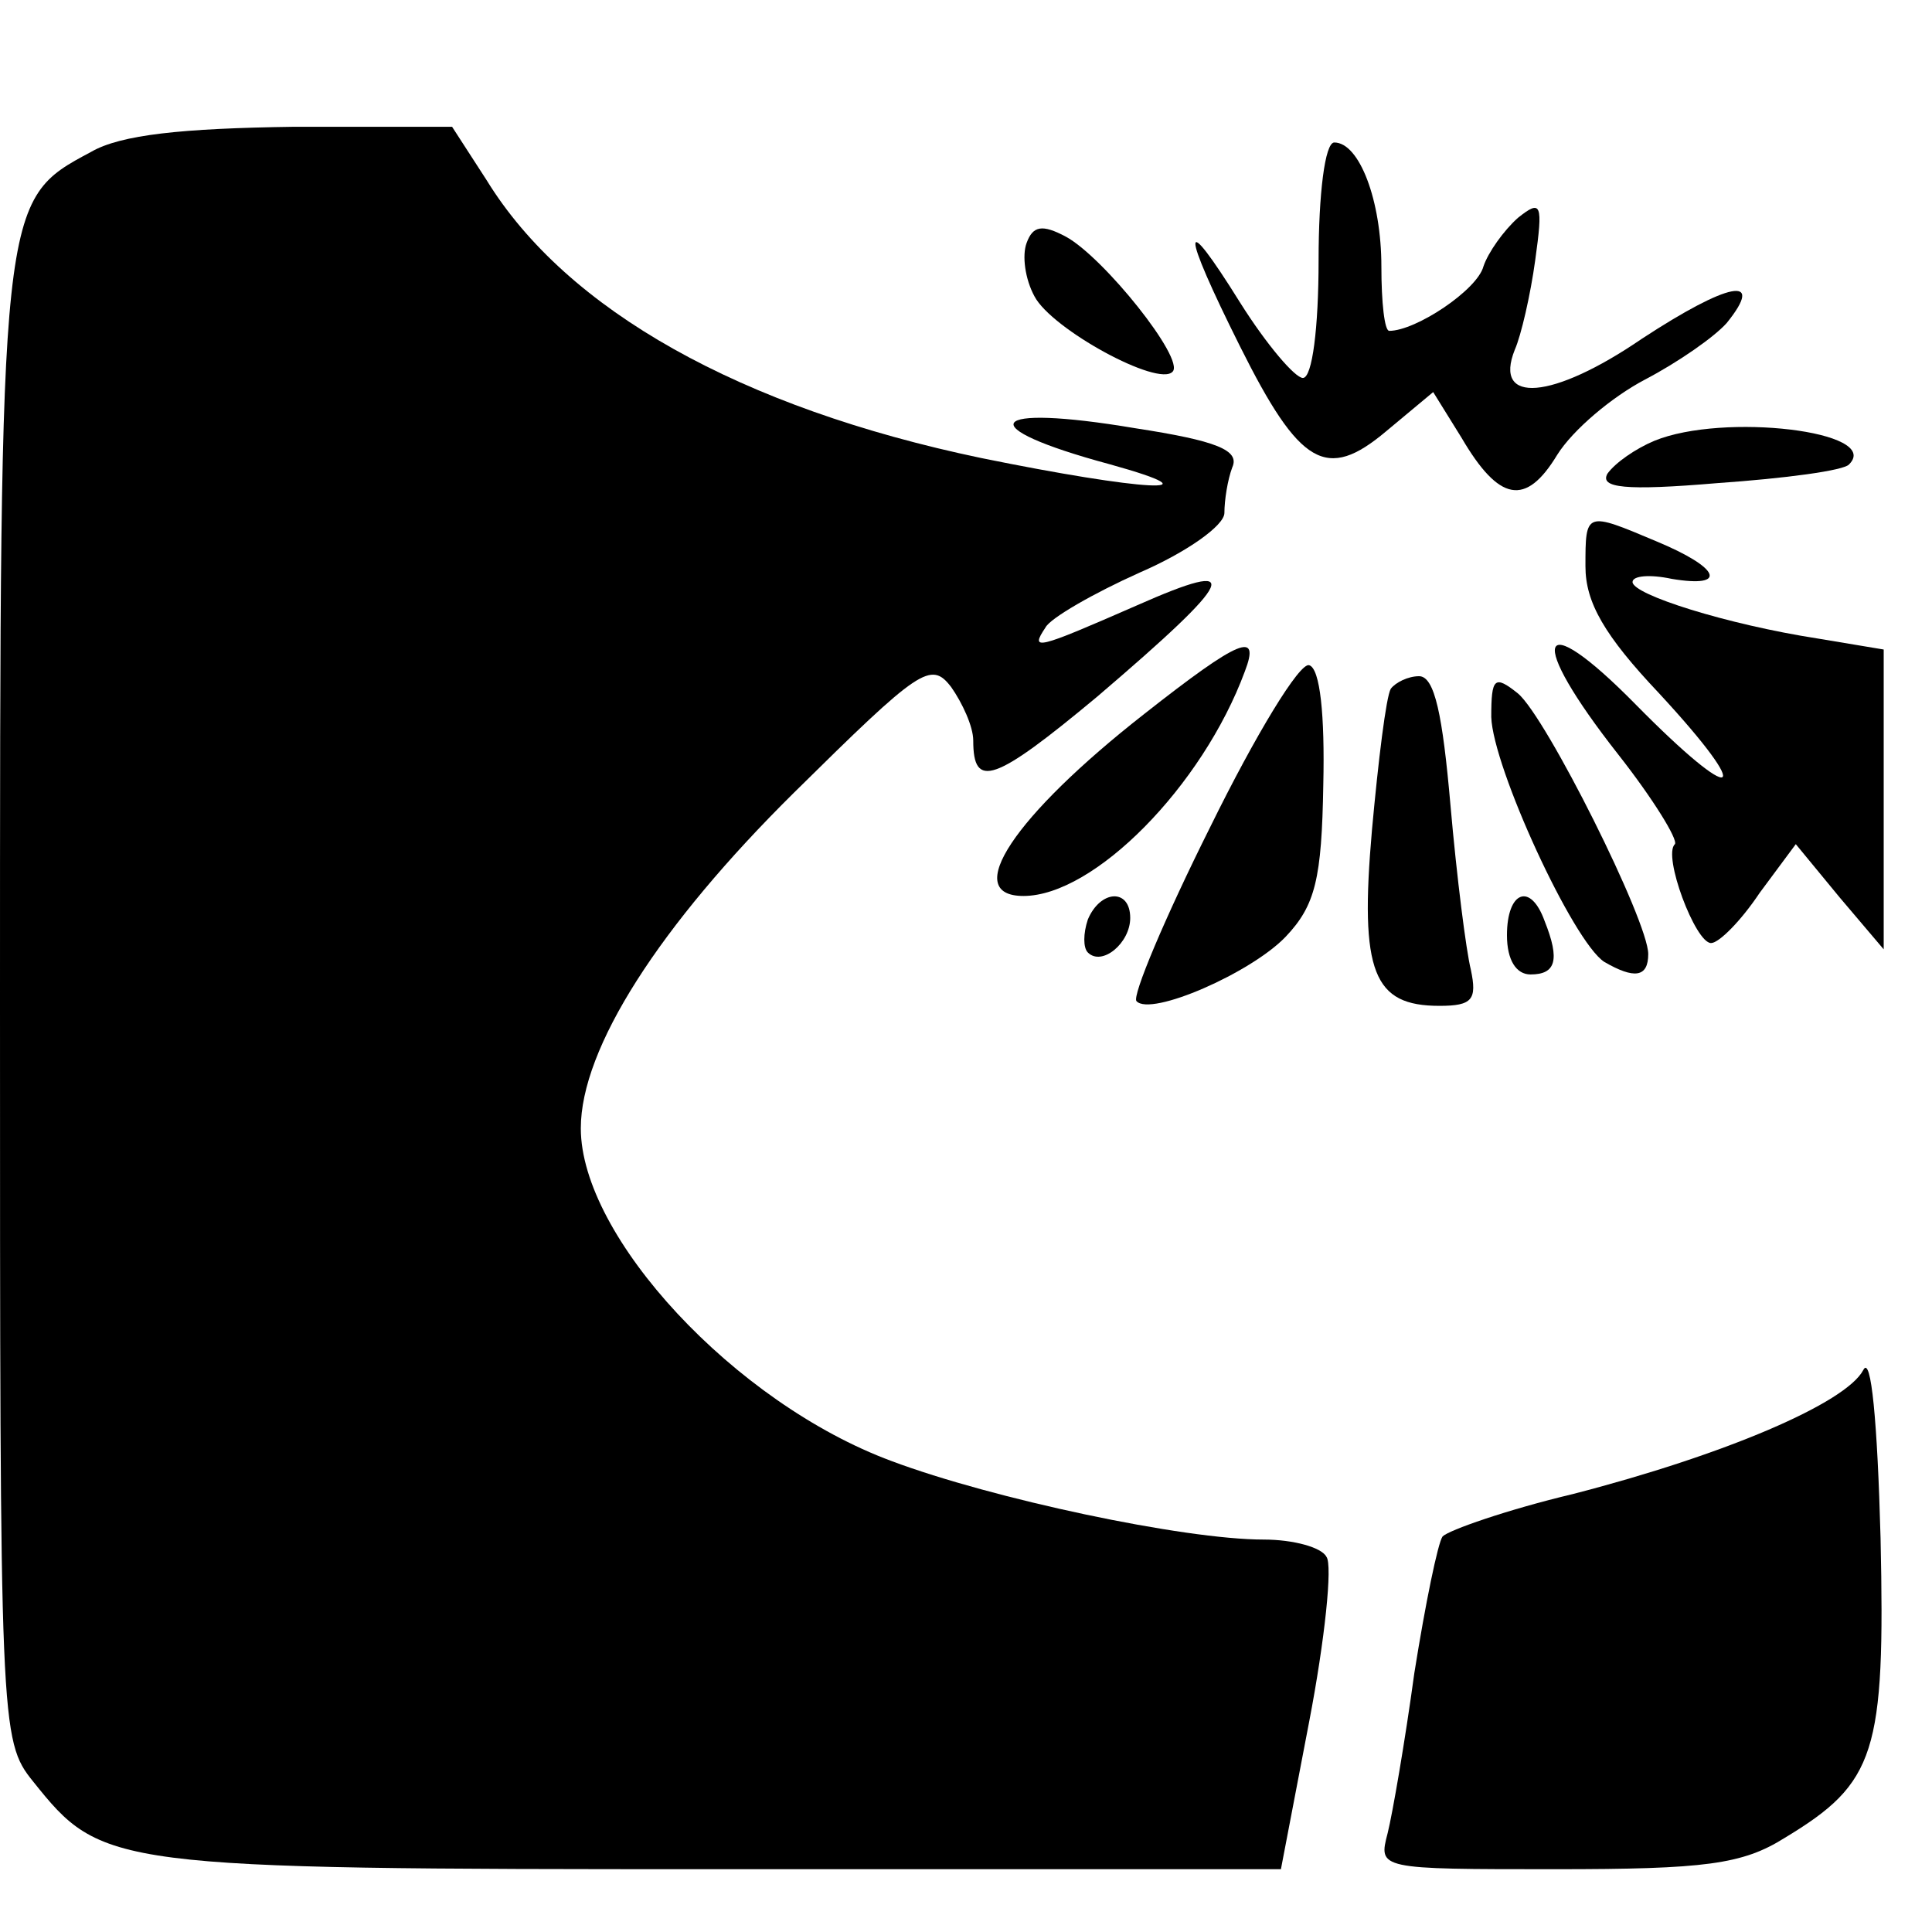
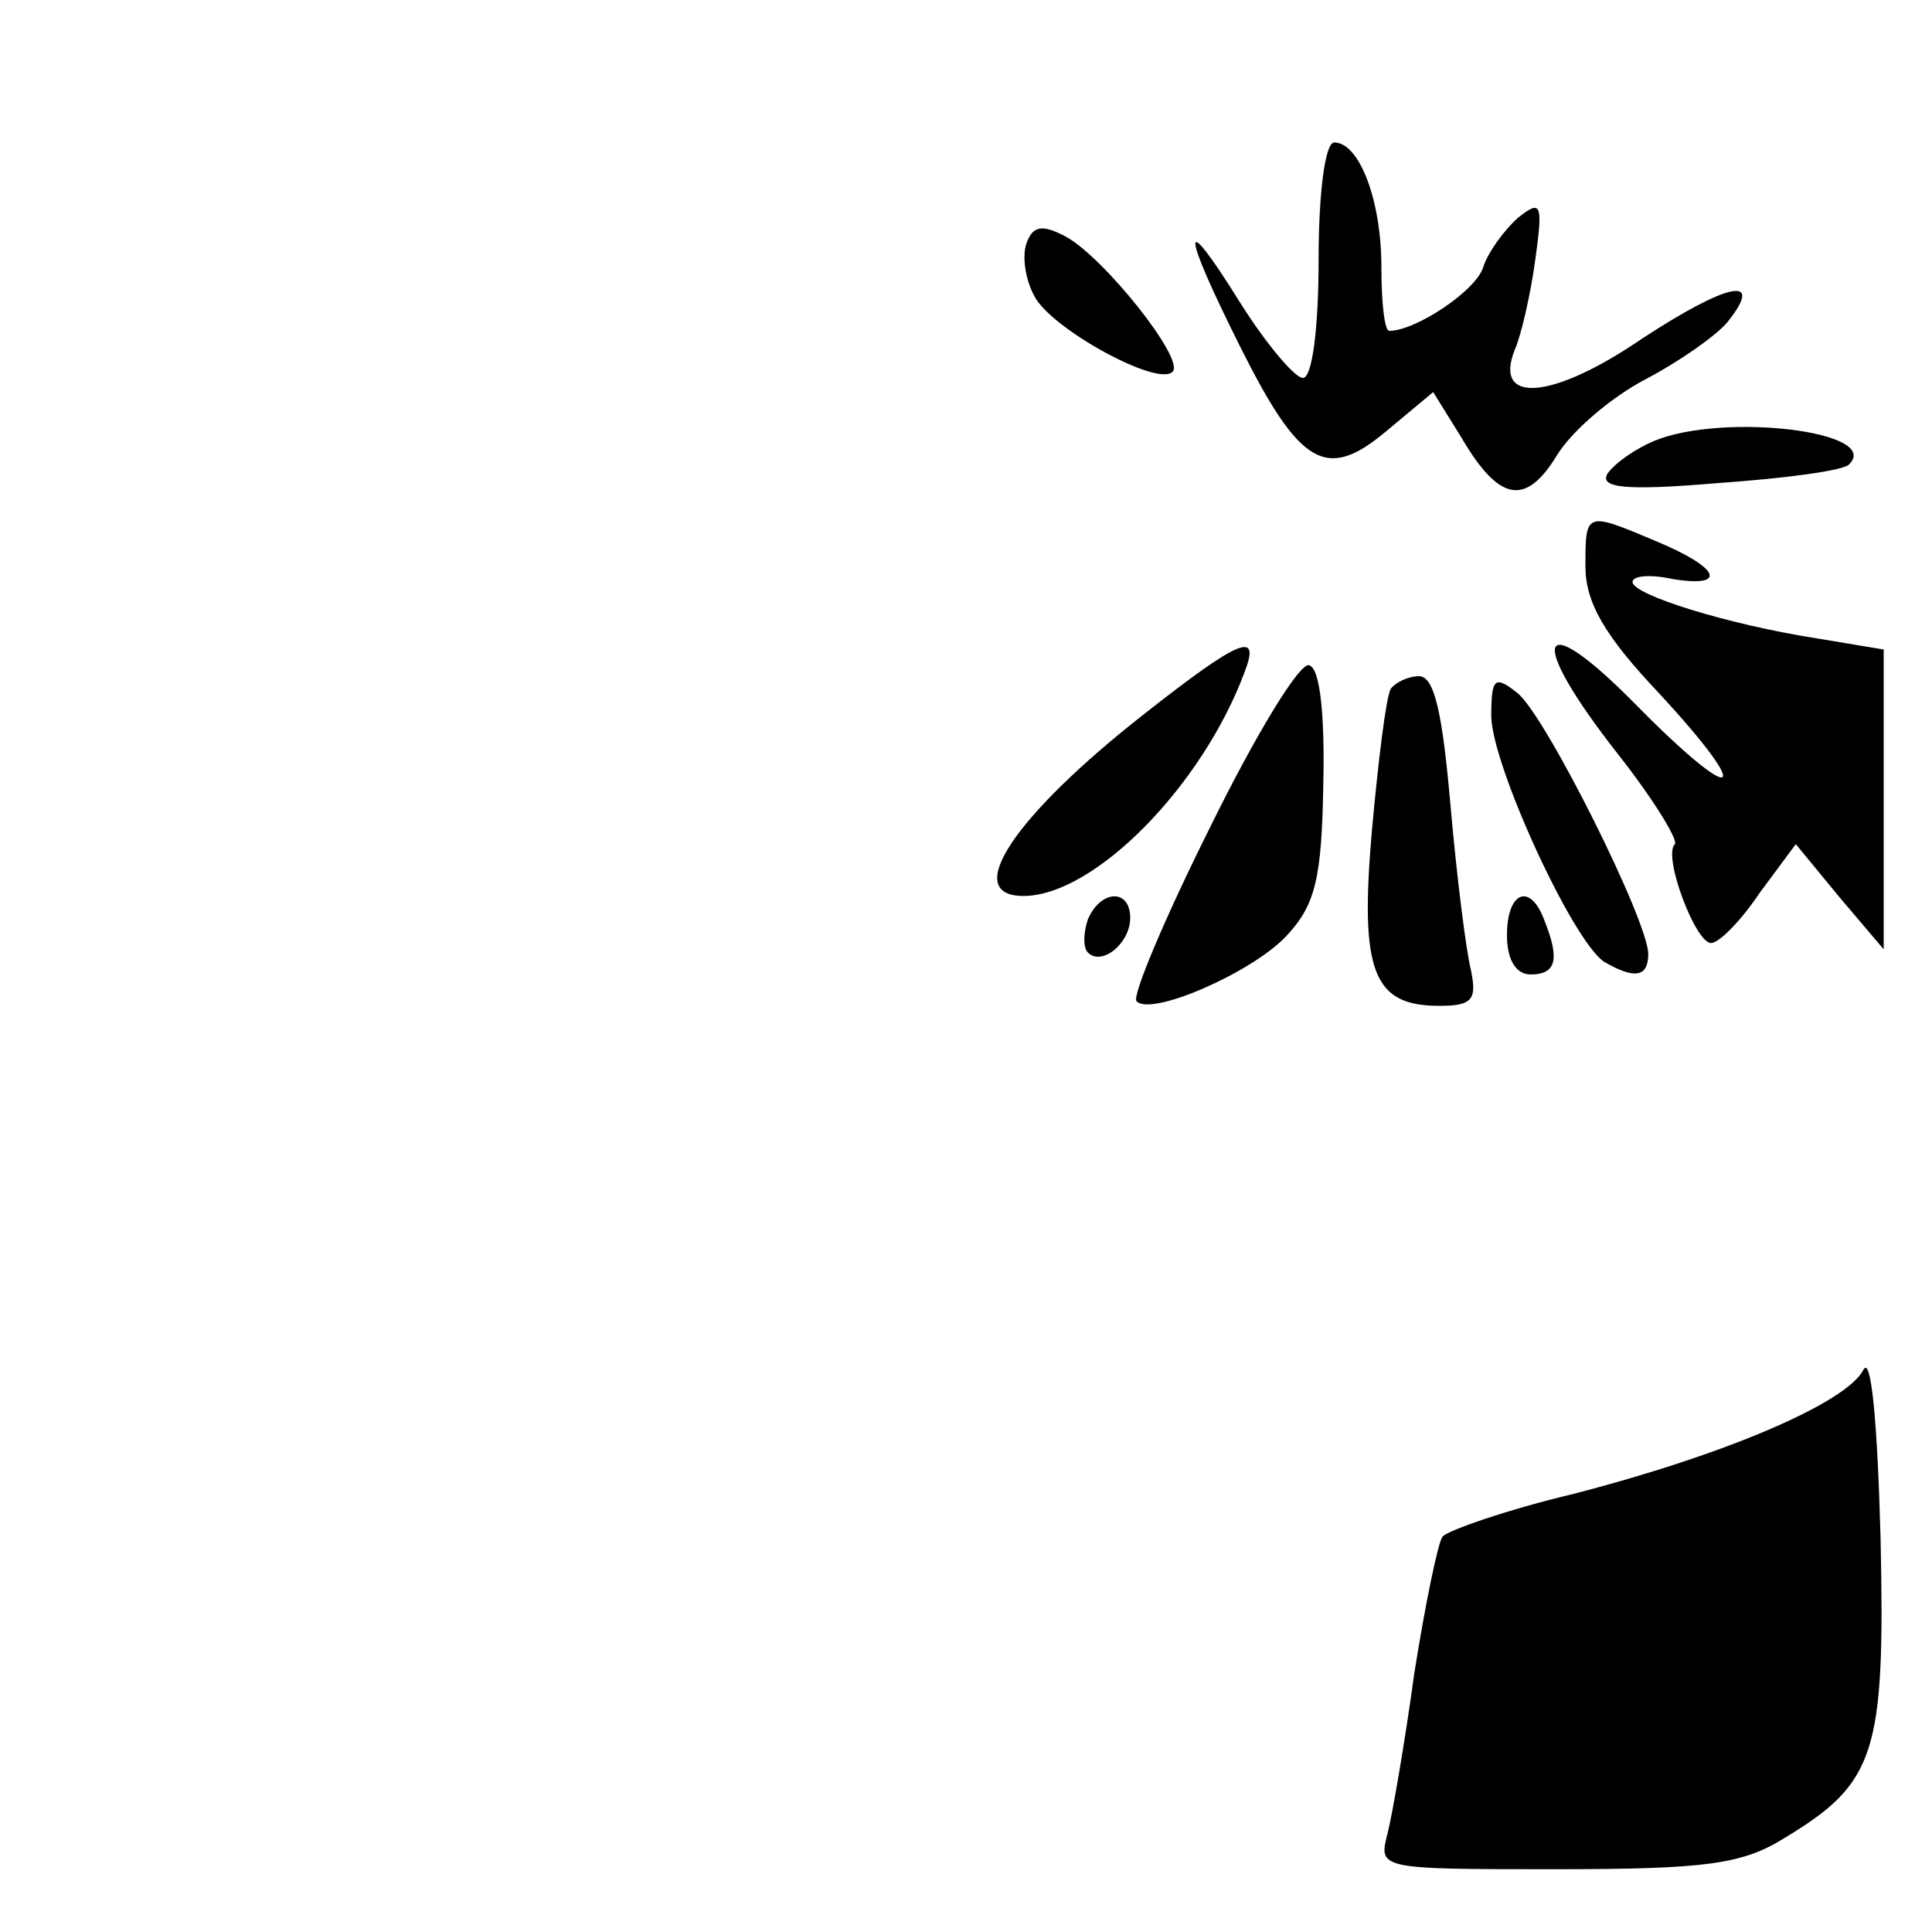
<svg xmlns="http://www.w3.org/2000/svg" version="1.0" width="16pt" height="16pt" viewBox="0 0 16 16" preserveAspectRatio="xMidYMid meet">
  <g transform="translate(0,16) scale(0.013,-0.013)" fill="#000000" stroke="none">
-     <path d="M58 1134 c-58 -31 -58 -30 -58 -542 0 -461 0 -470 21 -496 44 -55 48 -56 437 -56 l358 0 18 94 c10 52 15 100 11 105 -3 6 -21 11 -40 11 -51 0 -173 26 -237 50 -100 37 -198 143 -198 212 0 51 50 129 136 214 80 79 87 84 100 67 7 -10 14 -25 14 -34 0 -31 13 -27 79 28 89 76 95 89 25 58 -64 -28 -68 -29 -58 -14 3 6 31 22 60 35 30 13 54 30 54 38 0 8 2 21 5 29 5 11 -10 17 -62 25 -95 16 -105 1 -16 -23 72 -20 21 -17 -82 4 -153 32 -264 94 -315 177 l-22 34 -101 0 c-71 -1 -110 -5 -129 -16z" />
    <path d="M840 1065 c0 -43 -4 -75 -10 -75 -5 0 -23 21 -40 48 -38 61 -38 48 0 -28 38 -76 55 -86 93 -54 l30 25 18 -29 c24 -41 41 -44 61 -11 10 16 35 37 56 48 21 11 44 27 52 36 25 31 1 26 -54 -10 -57 -39 -95 -42 -81 -7 4 9 10 35 13 57 5 36 4 39 -11 27 -9 -8 -19 -22 -22 -31 -4 -15 -43 -41 -60 -41 -3 0 -5 18 -5 41 0 42 -14 79 -30 79 -6 0 -10 -33 -10 -75z" />
    <path d="M654 1076 c-3 -8 -1 -23 5 -34 11 -21 79 -58 88 -48 8 8 -44 73 -68 86 -15 8 -21 7 -25 -4z" />
    <path d="M1054 950 c-12 -5 -25 -14 -30 -21 -5 -9 11 -11 70 -6 43 3 81 8 84 12 21 21 -80 33 -124 15z" />
    <path d="M1010 870 c0 -23 12 -44 47 -81 62 -67 50 -73 -15 -7 -63 64 -70 43 -11 -32 22 -28 38 -54 36 -57 -8 -7 13 -63 23 -63 5 0 19 14 31 32 l23 31 28 -34 28 -33 0 96 0 95 -42 7 c-58 9 -118 28 -118 36 0 4 11 5 25 2 36 -6 31 7 -10 24 -45 19 -45 19 -45 -16z" />
    <path d="M729 776 c-83 -65 -117 -116 -77 -116 45 0 114 70 141 143 10 26 -3 21 -64 -27z" />
    <path d="M771 704 c-29 -58 -50 -108 -47 -111 9 -10 73 18 95 41 19 20 23 37 24 97 1 44 -2 74 -9 76 -6 2 -34 -44 -63 -103z" />
    <path d="M886 792 c-3 -5 -8 -46 -12 -90 -8 -91 1 -112 43 -112 21 0 24 4 20 23 -3 12 -9 59 -13 105 -5 57 -10 82 -20 82 -7 0 -15 -4 -18 -8z" />
    <path d="M950 774 c1 -32 52 -143 72 -156 19 -11 28 -10 28 5 0 21 -65 151 -83 166 -15 12 -17 10 -17 -15z" />
    <path d="M693 645 c-3 -9 -3 -18 0 -21 9 -9 27 6 27 22 0 19 -19 18 -27 -1z" />
    <path d="M960 635 c0 -16 6 -25 15 -25 16 0 19 9 9 34 -9 25 -24 19 -24 -9z" />
    <path d="M1187 358 c-11 -21 -88 -54 -185 -79 -42 -10 -79 -23 -83 -27 -3 -4 -11 -43 -18 -87 -6 -44 -14 -90 -17 -102 -6 -23 -6 -23 107 -23 95 0 119 3 146 20 58 35 64 54 61 191 -2 74 -6 117 -11 107z" />
  </g>
</svg>